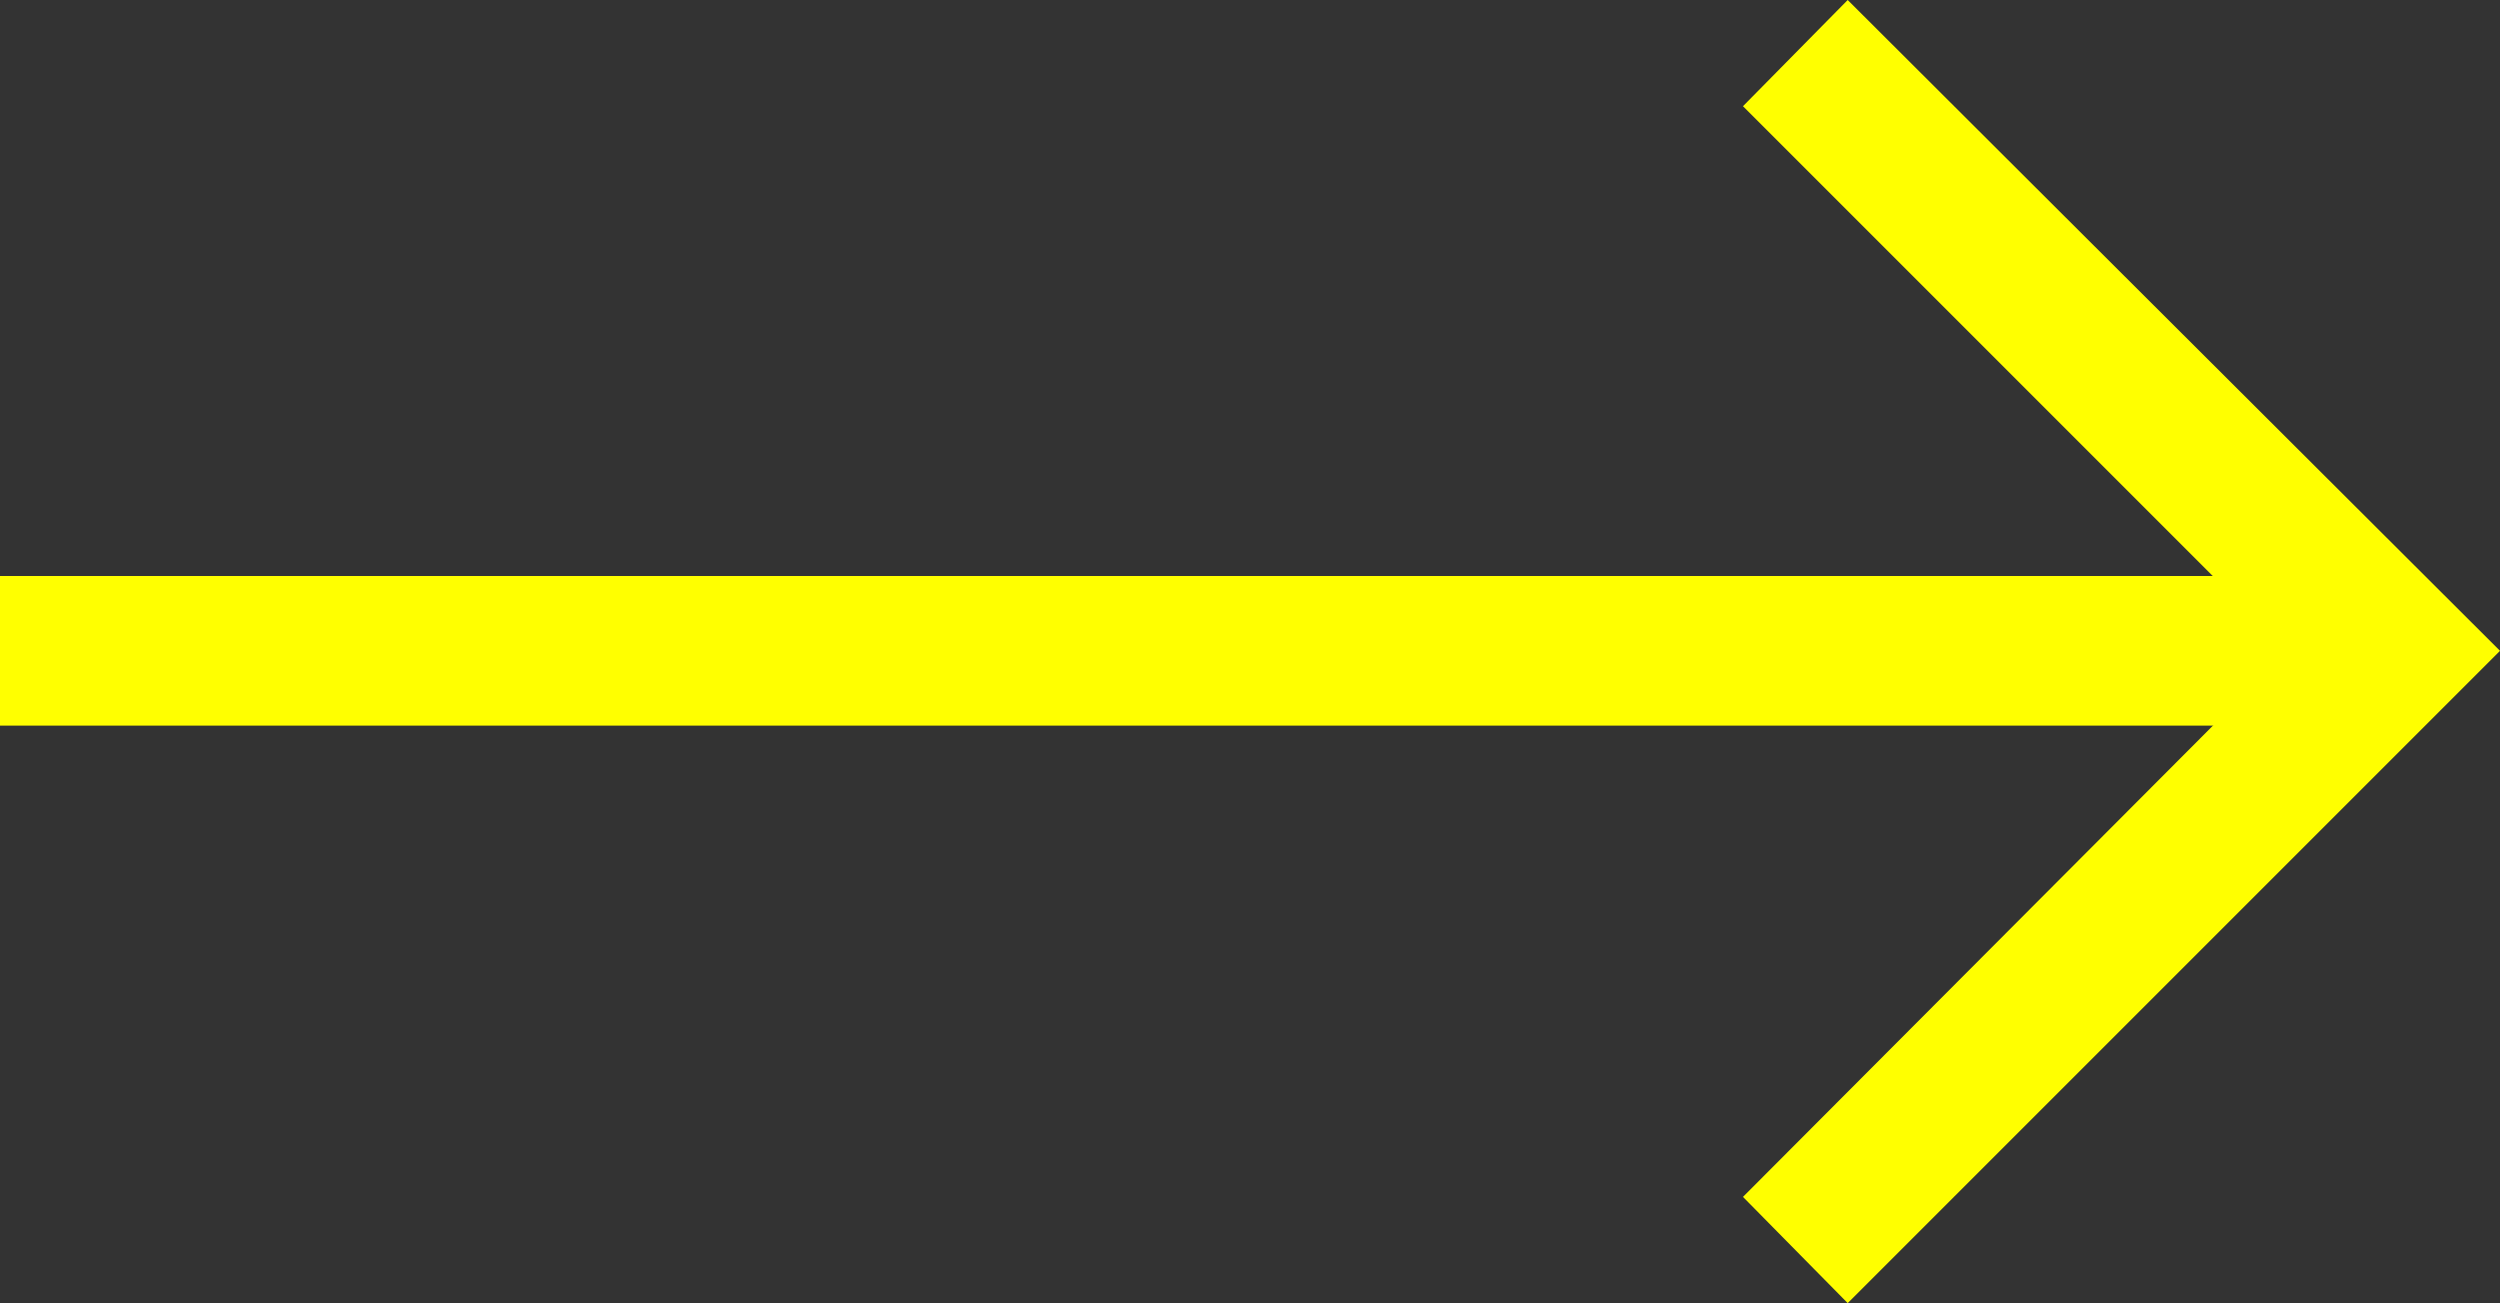
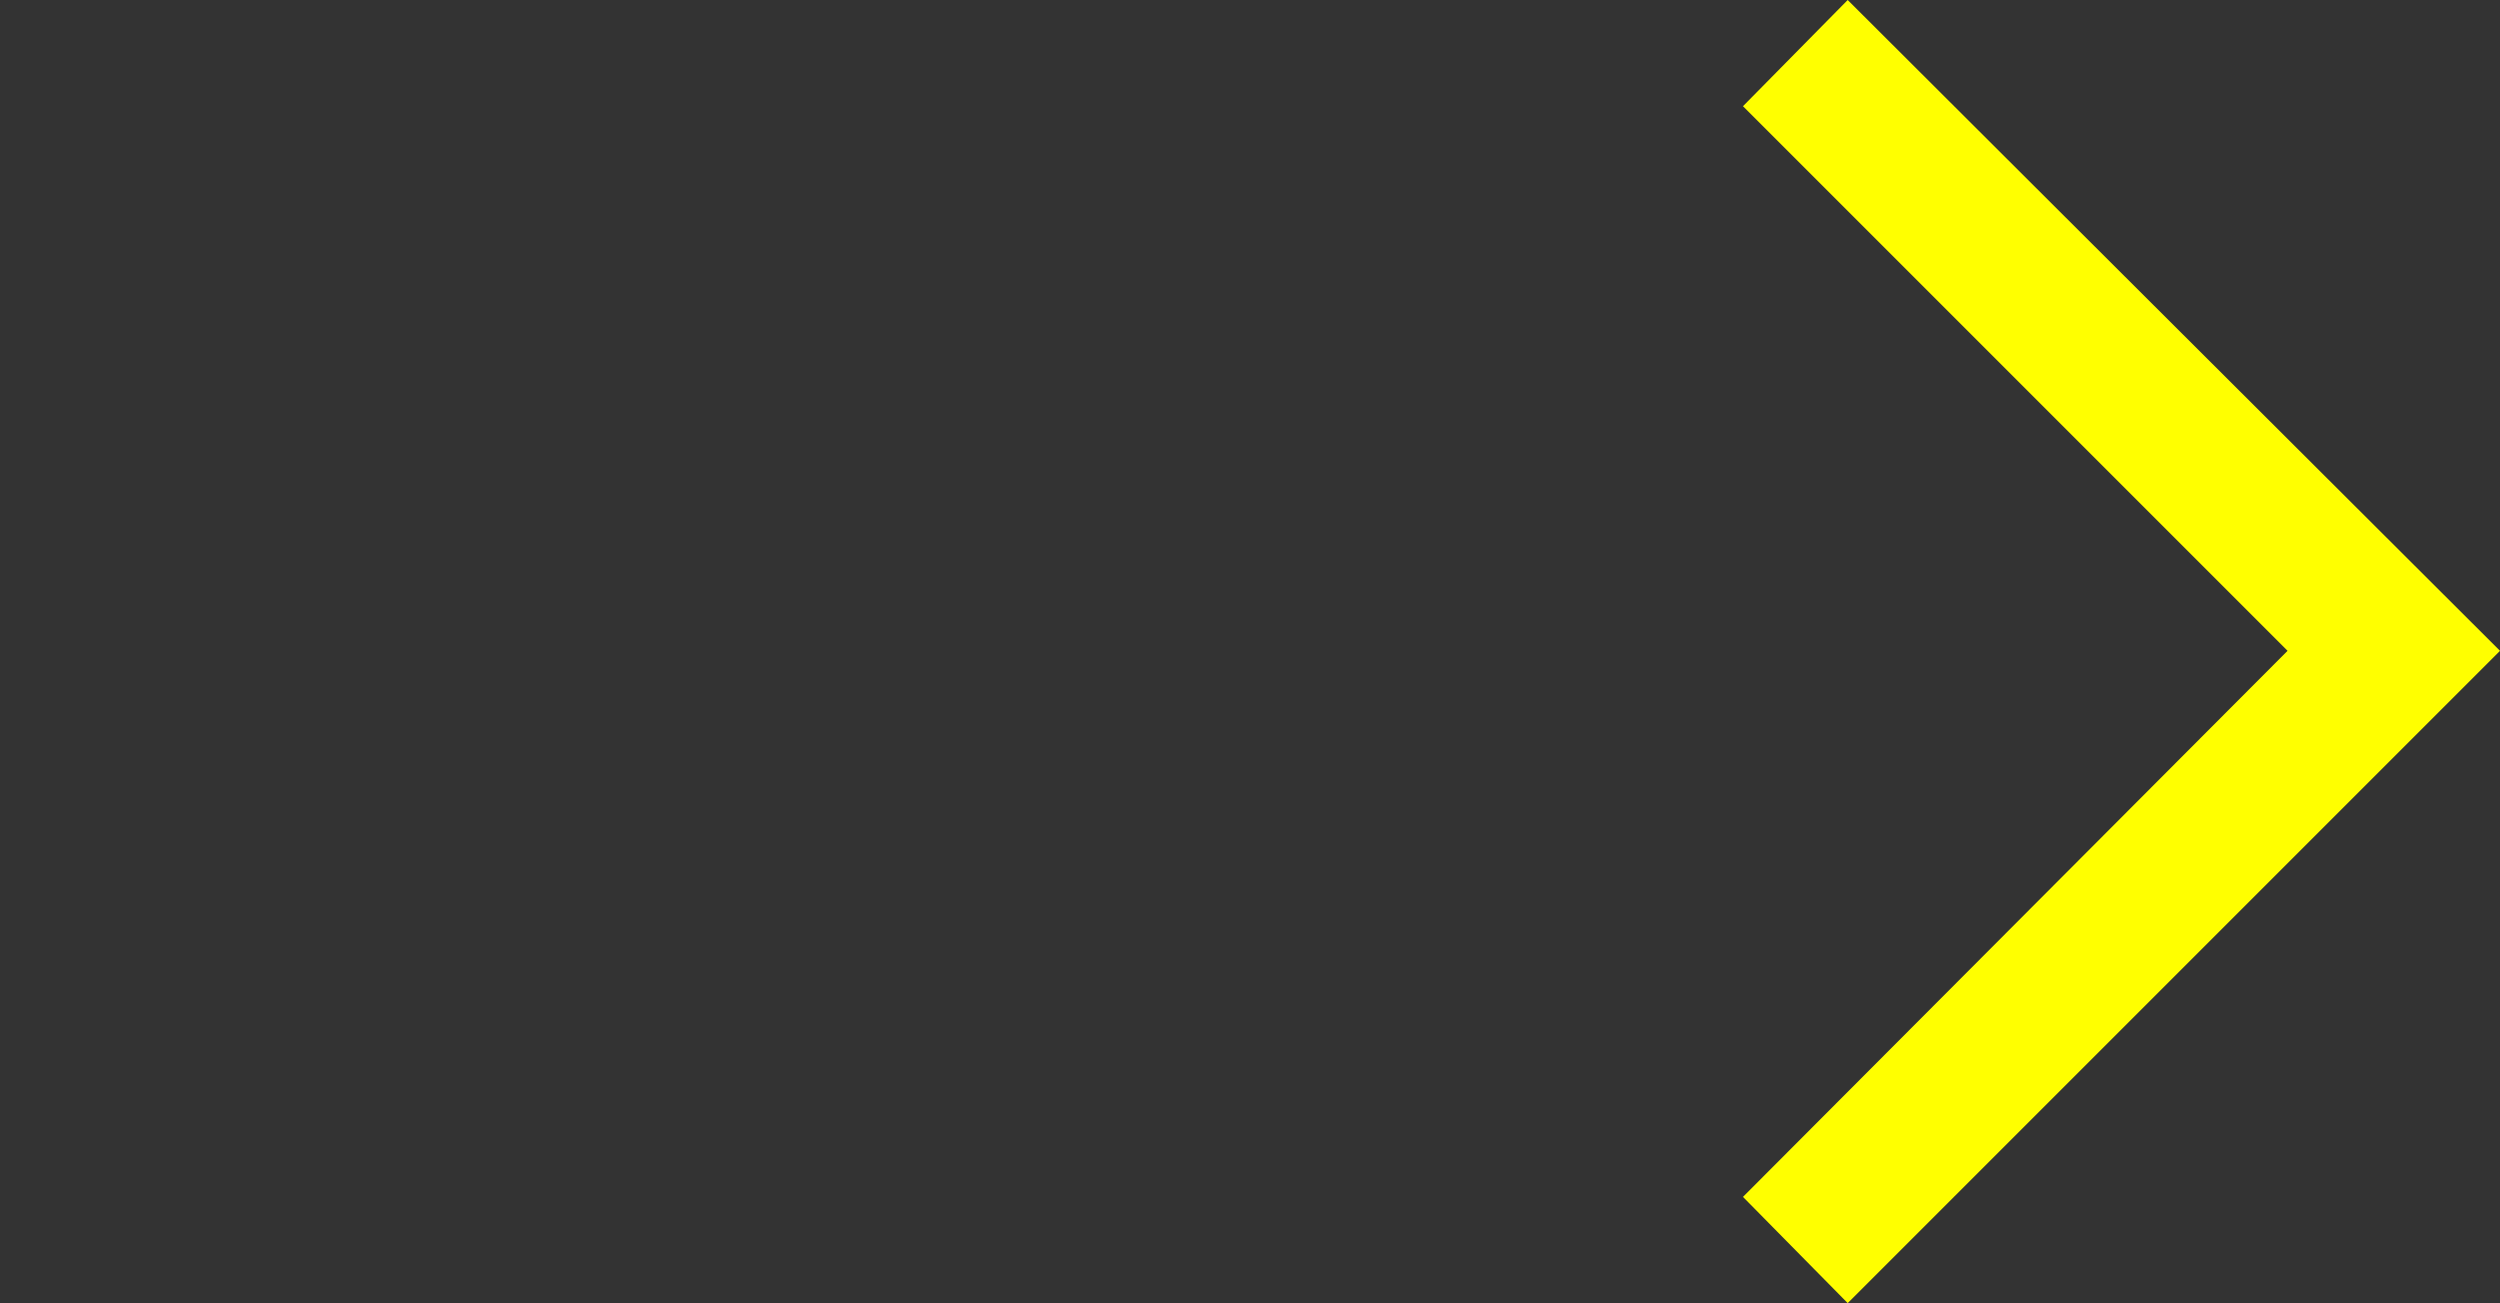
<svg xmlns="http://www.w3.org/2000/svg" id="Layer_1" data-name="Layer 1" viewBox="0 0 16.71 8.71">
  <rect x="0" y="0" width="16.71" height="8.71" fill="#333333" stroke="none" />
  <defs>
    <style>.cls-1{fill:#ff0;}</style>
  </defs>
-   <rect class="cls-1" y="3.85" width="16" height="1" />
  <polygon class="cls-1" points="12.35 8.71 11.65 8 15.29 4.35 11.65 0.71 12.35 0 16.71 4.35 12.35 8.71" />
</svg>